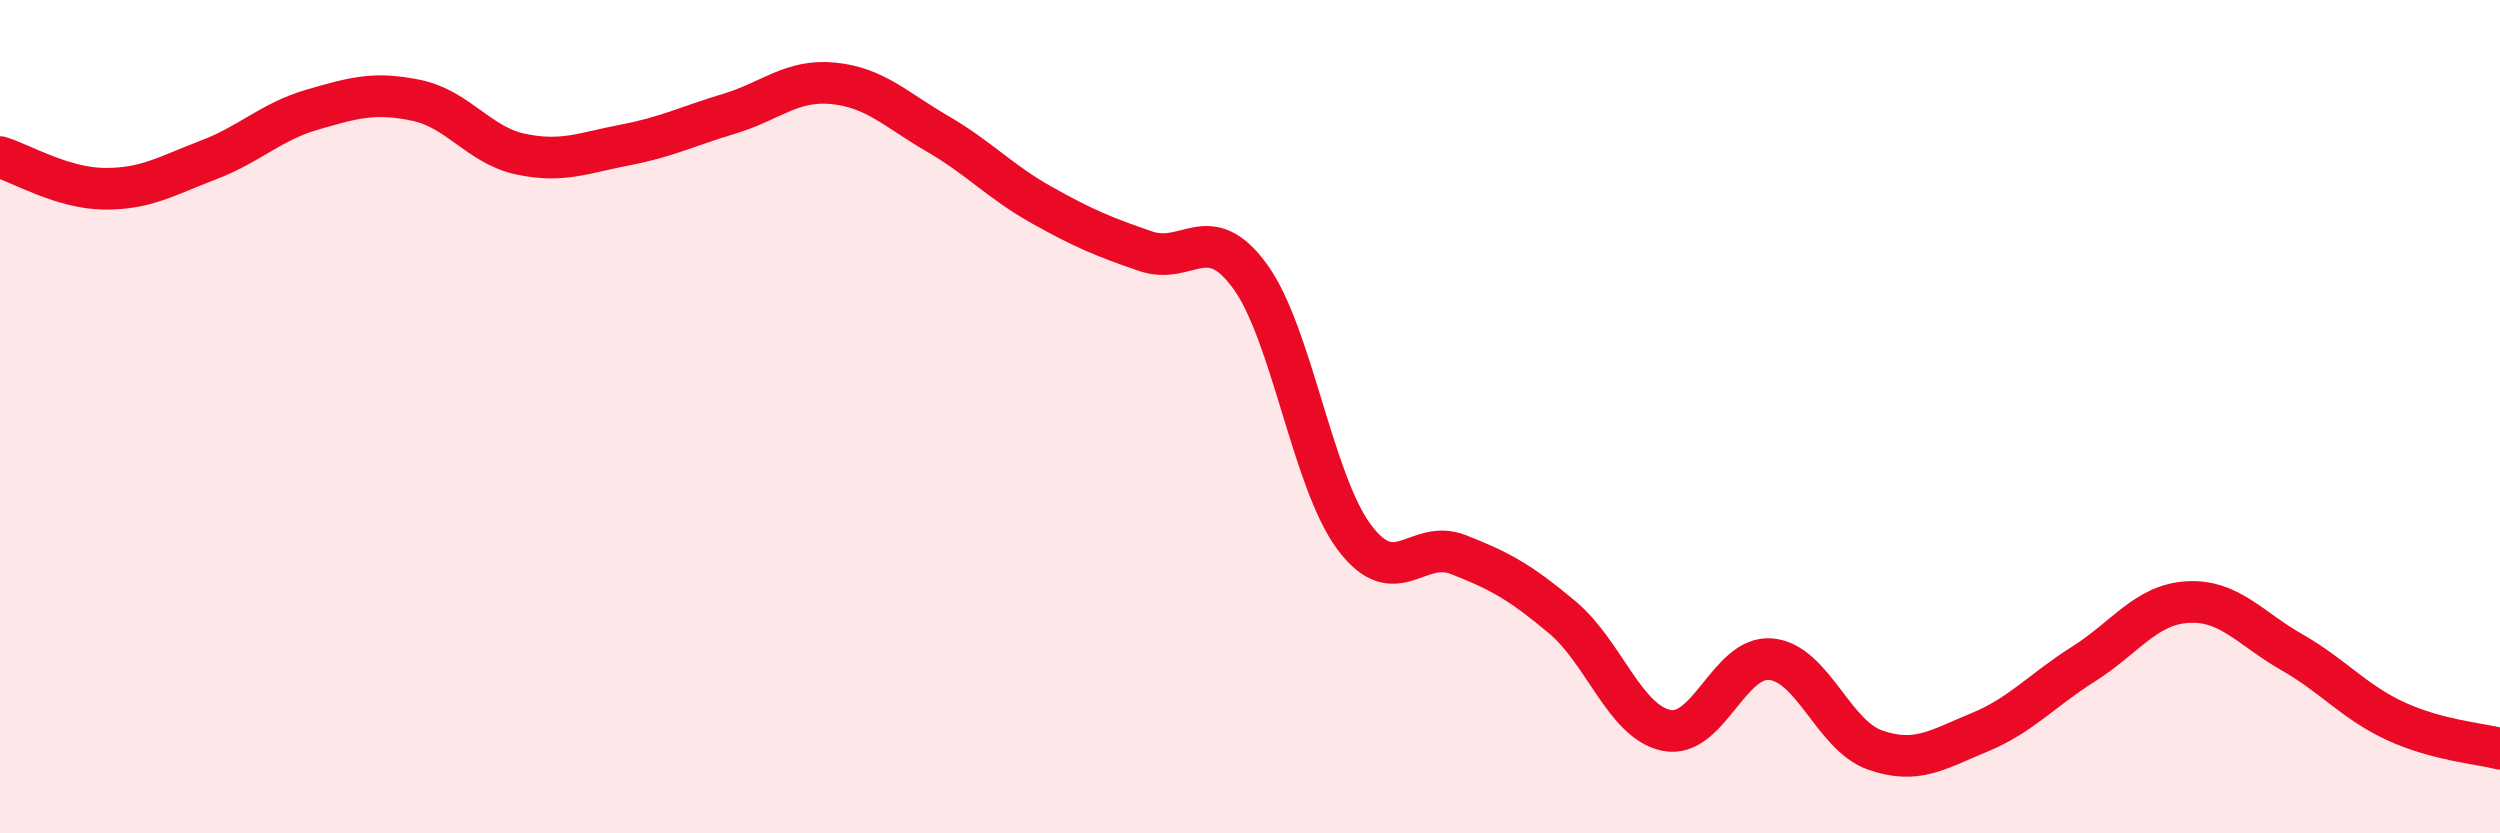
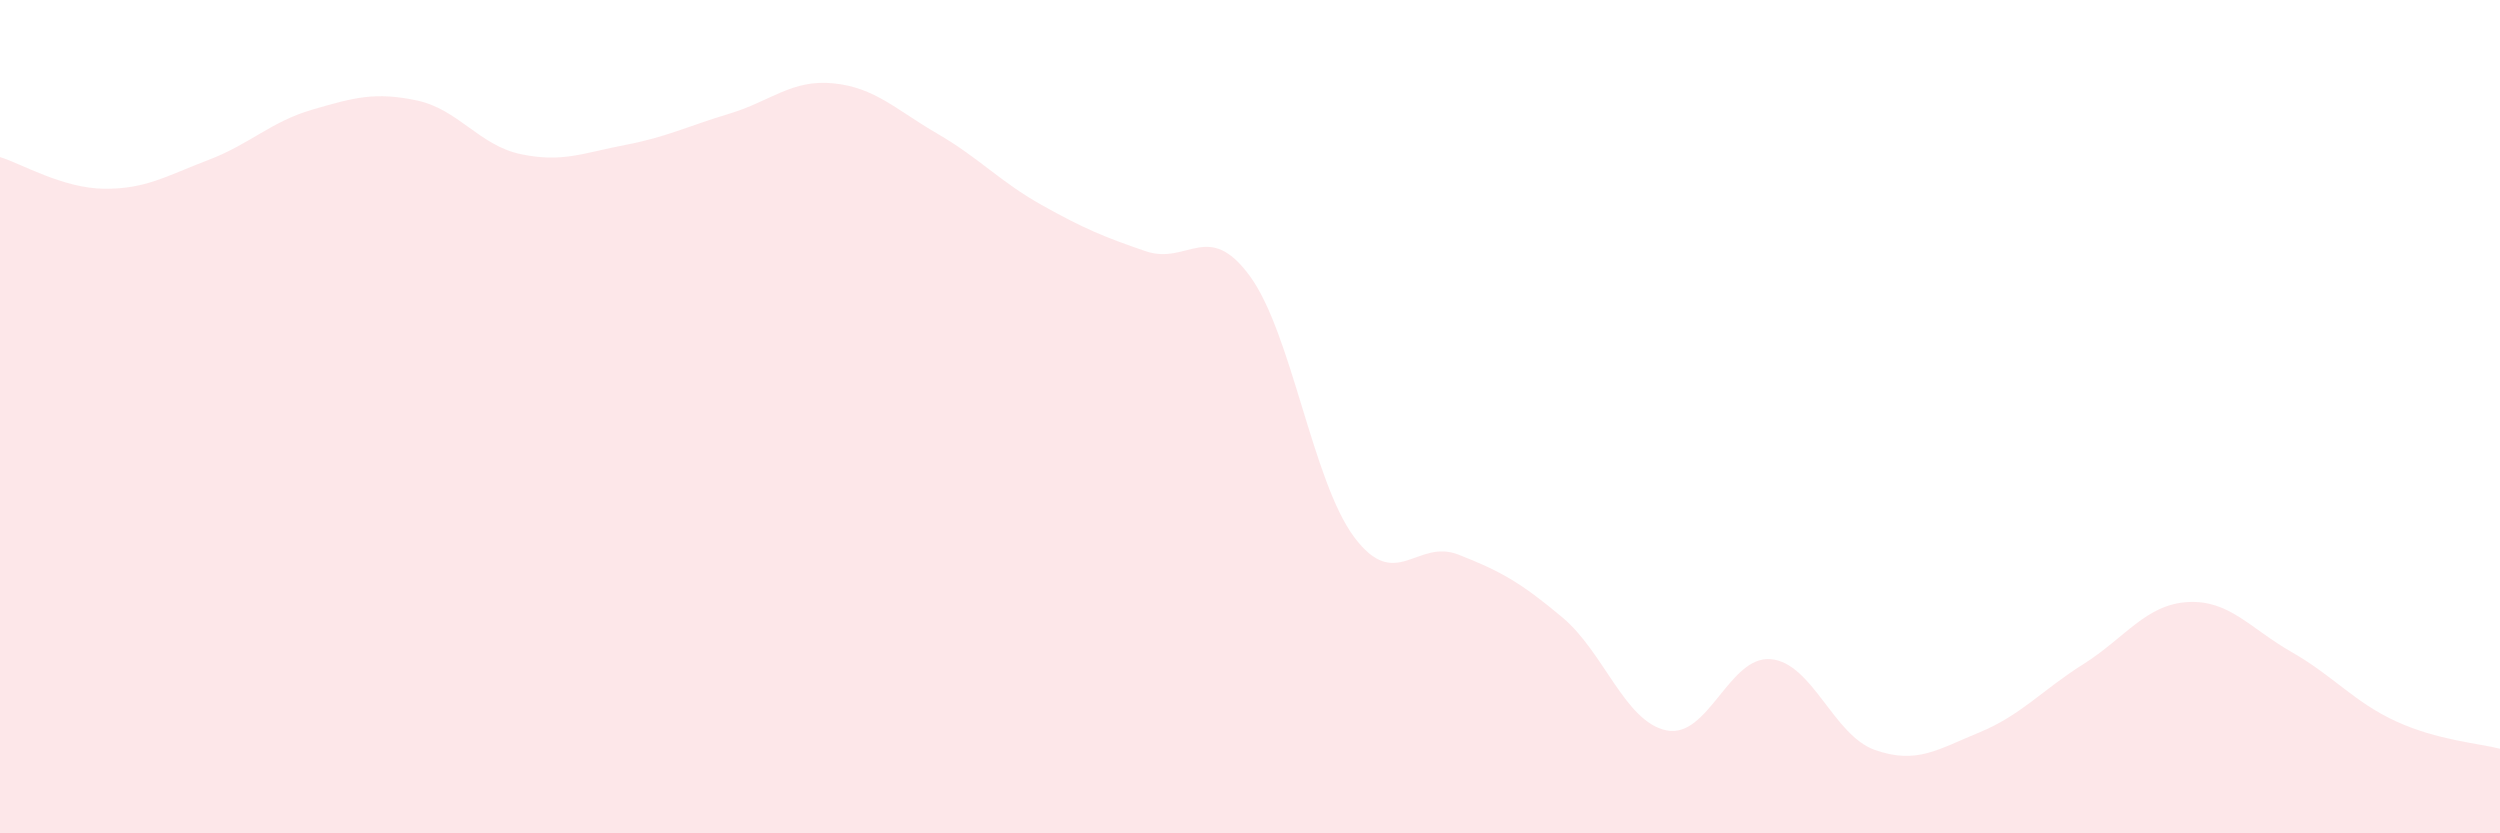
<svg xmlns="http://www.w3.org/2000/svg" width="60" height="20" viewBox="0 0 60 20">
  <path d="M 0,3.77 C 0.5,3.92 1.5,4.52 2.5,4.53 C 3.5,4.54 4,4.22 5,3.84 C 6,3.46 6.5,2.92 7.5,2.63 C 8.5,2.34 9,2.2 10,2.41 C 11,2.62 11.5,3.49 12.5,3.7 C 13.5,3.91 14,3.67 15,3.48 C 16,3.29 16.5,3.03 17.5,2.73 C 18.5,2.43 19,1.9 20,2 C 21,2.1 21.5,2.63 22.5,3.21 C 23.5,3.79 24,4.36 25,4.92 C 26,5.48 26.5,5.69 27.5,6.03 C 28.5,6.37 29,5.26 30,6.63 C 31,8 31.5,11.55 32.5,12.89 C 33.5,14.23 34,12.92 35,13.31 C 36,13.7 36.5,13.98 37.5,14.82 C 38.5,15.66 39,17.33 40,17.53 C 41,17.73 41.5,15.73 42.5,15.82 C 43.5,15.91 44,17.65 45,18 C 46,18.35 46.5,17.99 47.5,17.58 C 48.5,17.17 49,16.57 50,15.94 C 51,15.31 51.5,14.51 52.5,14.45 C 53.5,14.39 54,15.08 55,15.65 C 56,16.22 56.5,16.85 57.5,17.31 C 58.5,17.77 59.5,17.84 60,17.97L60 20L0 20Z" fill="#EB0A25" opacity="0.1" stroke-linecap="round" stroke-linejoin="round" />
-   <path d="M 0,3.77 C 0.5,3.92 1.5,4.52 2.5,4.53 C 3.5,4.54 4,4.22 5,3.84 C 6,3.46 6.5,2.92 7.5,2.63 C 8.5,2.34 9,2.2 10,2.41 C 11,2.62 11.5,3.49 12.5,3.7 C 13.5,3.91 14,3.67 15,3.48 C 16,3.29 16.5,3.03 17.5,2.73 C 18.5,2.43 19,1.9 20,2 C 21,2.1 21.5,2.63 22.5,3.21 C 23.5,3.79 24,4.36 25,4.92 C 26,5.48 26.5,5.69 27.5,6.03 C 28.5,6.37 29,5.26 30,6.63 C 31,8 31.5,11.55 32.5,12.89 C 33.5,14.23 34,12.92 35,13.31 C 36,13.7 36.5,13.98 37.5,14.82 C 38.5,15.66 39,17.33 40,17.53 C 41,17.73 41.5,15.73 42.5,15.82 C 43.5,15.91 44,17.65 45,18 C 46,18.35 46.5,17.99 47.5,17.58 C 48.5,17.17 49,16.57 50,15.94 C 51,15.31 51.5,14.51 52.5,14.45 C 53.5,14.39 54,15.08 55,15.65 C 56,16.22 56.5,16.85 57.5,17.31 C 58.5,17.77 59.5,17.84 60,17.97" stroke="#EB0A25" stroke-width="1" fill="none" stroke-linecap="round" stroke-linejoin="round" />
</svg>